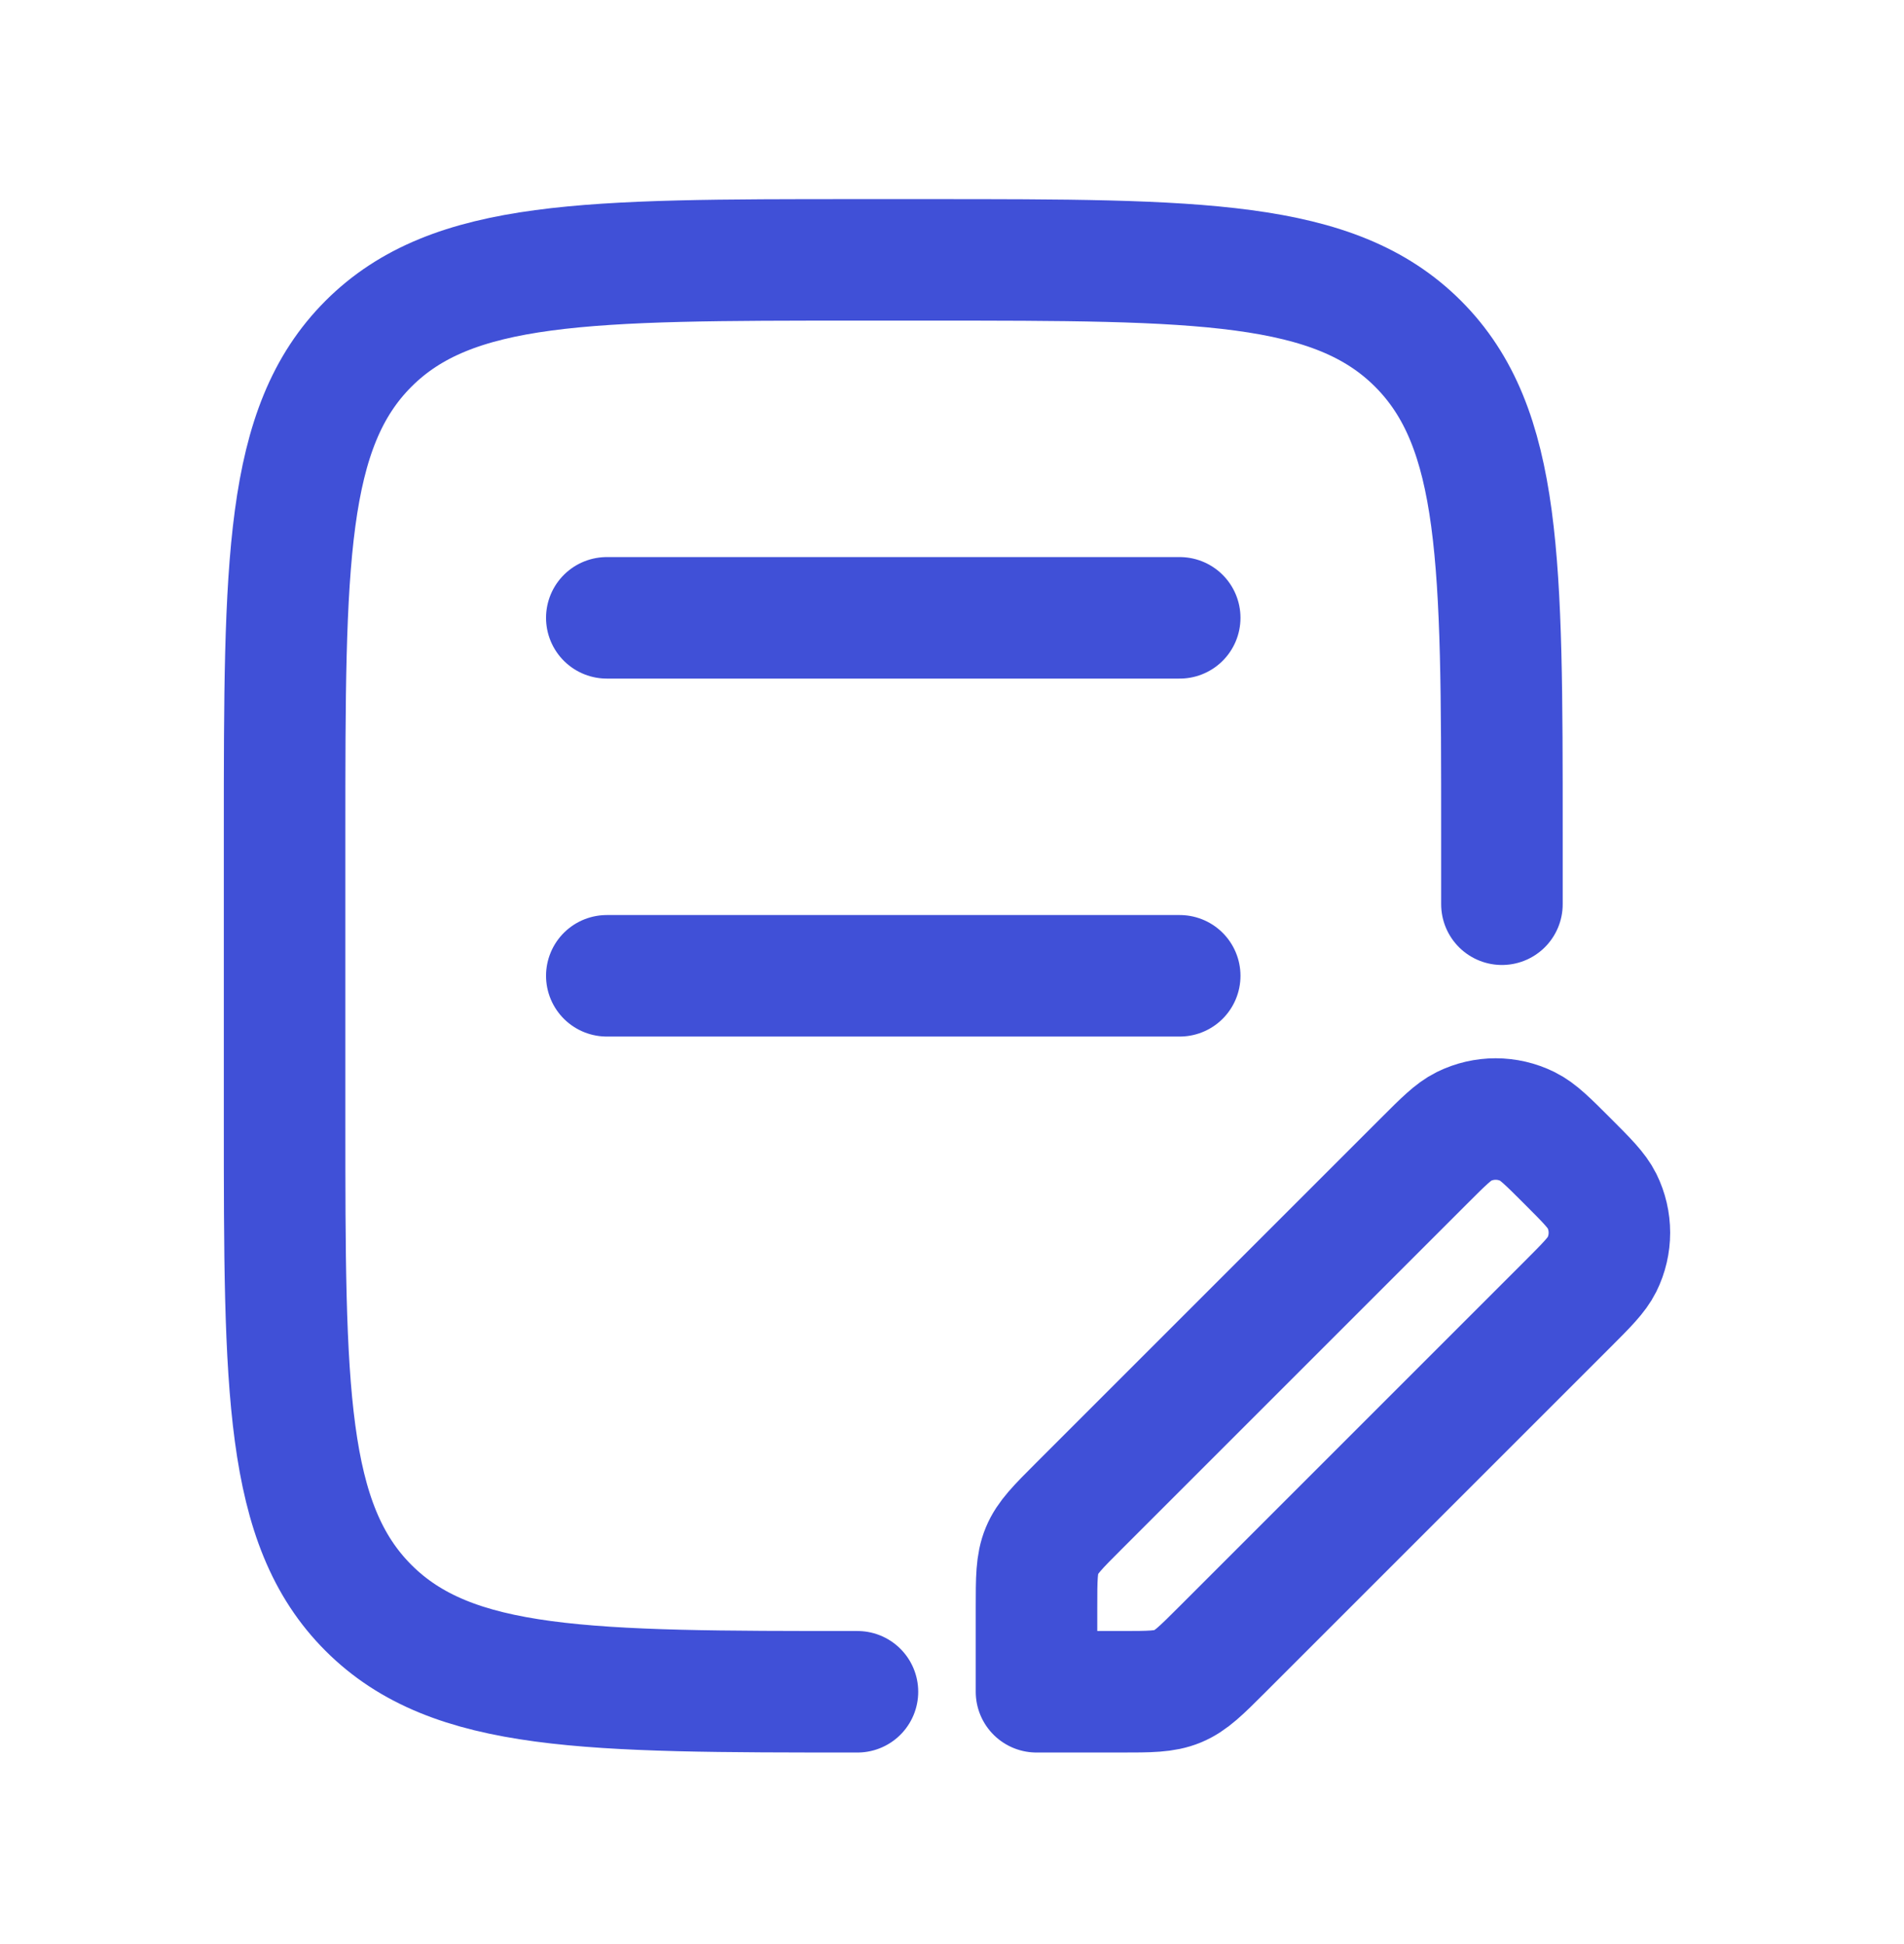
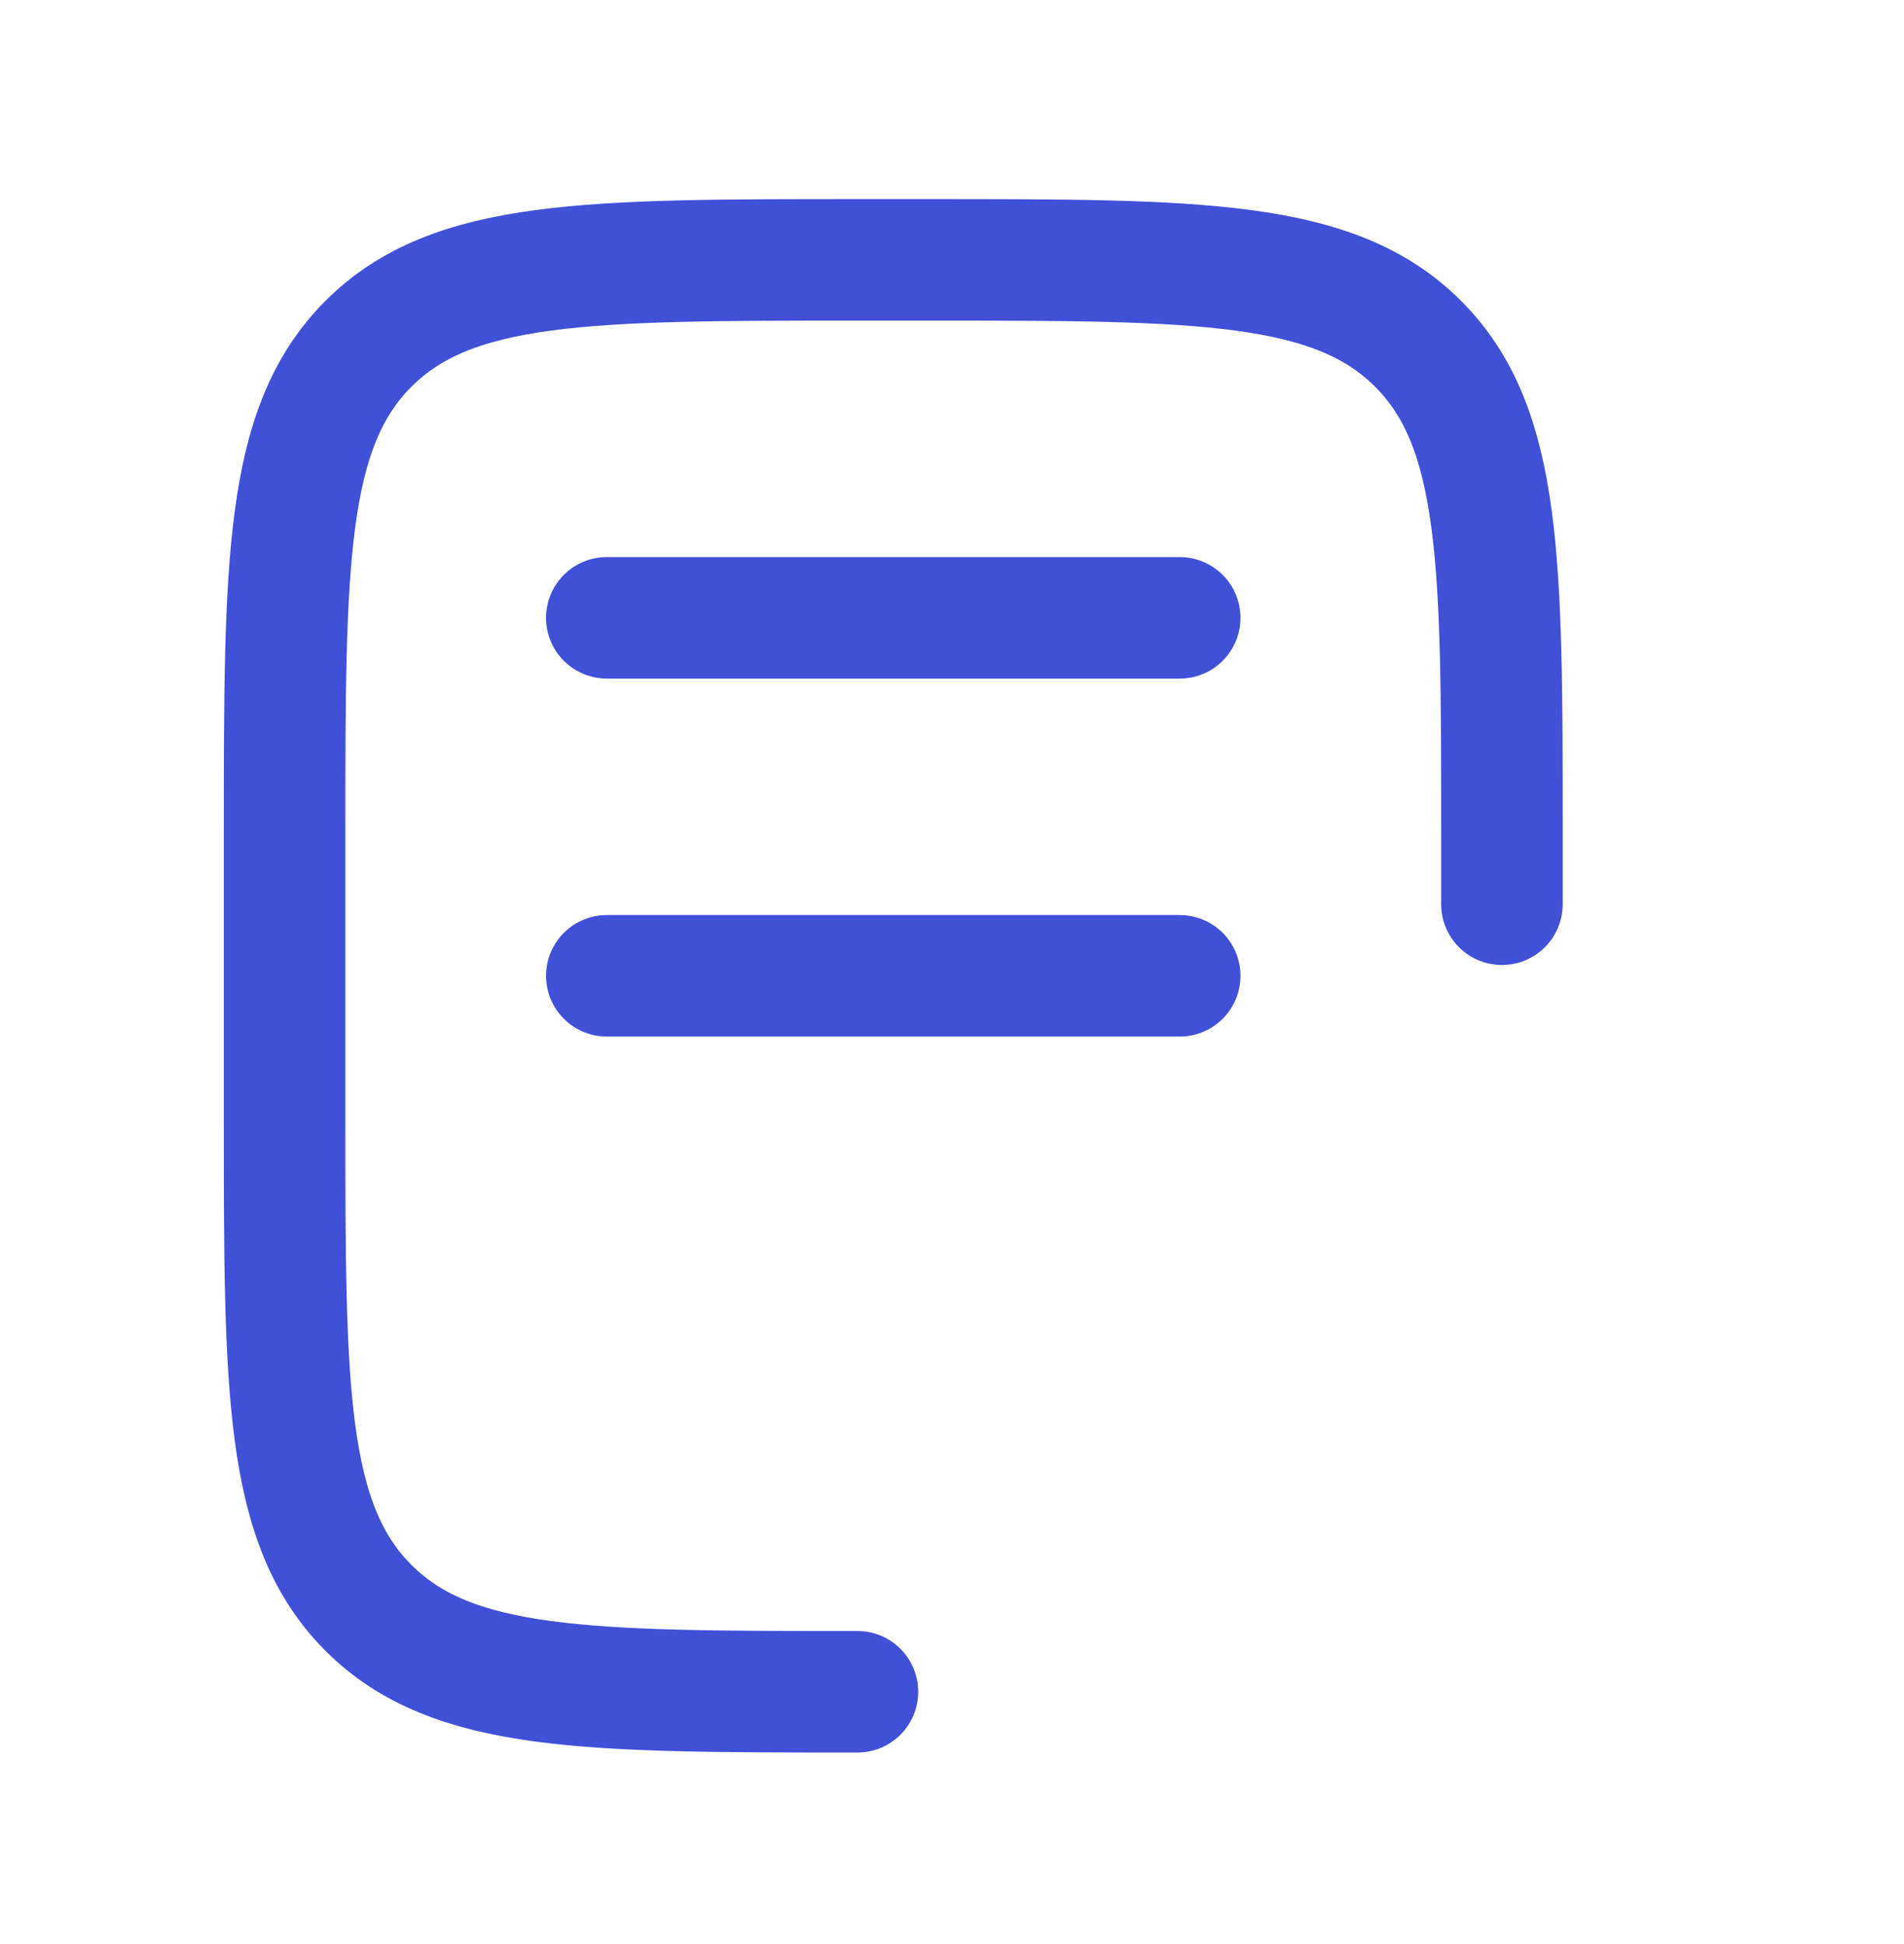
<svg xmlns="http://www.w3.org/2000/svg" width="47" height="48" viewBox="0 0 47 48" fill="none">
  <path d="M37.075 22.325V20.557C37.075 13.891 37.075 10.558 35.004 8.487C32.933 6.416 29.6 6.416 22.934 6.416H21.167C14.501 6.416 11.167 6.416 9.096 8.487C7.026 10.558 7.026 13.891 7.025 20.557L7.025 27.628C7.025 34.294 7.025 37.627 9.096 39.698C11.167 41.769 14.5 41.769 21.166 41.769" stroke="#4050D7" stroke-width="3" stroke-linecap="round" stroke-linejoin="round" />
  <path d="M14.979 15.254H29.121M14.979 24.092H29.121" stroke="#4050D7" stroke-width="3" stroke-linecap="round" />
-   <path d="M25.586 39.695V41.769H27.661C28.384 41.769 28.746 41.769 29.071 41.634C29.397 41.499 29.652 41.244 30.164 40.732L38.691 32.205C39.173 31.723 39.414 31.481 39.544 31.221C39.789 30.726 39.789 30.144 39.544 29.649C39.414 29.389 39.173 29.147 38.691 28.665C38.208 28.182 37.967 27.941 37.706 27.812C37.211 27.567 36.629 27.567 36.134 27.812C35.874 27.941 35.633 28.182 35.15 28.665L26.623 37.192C26.112 37.703 25.856 37.959 25.721 38.285C25.586 38.61 25.586 38.972 25.586 39.695Z" stroke="#4050D7" stroke-width="3" stroke-linejoin="round" />
</svg>